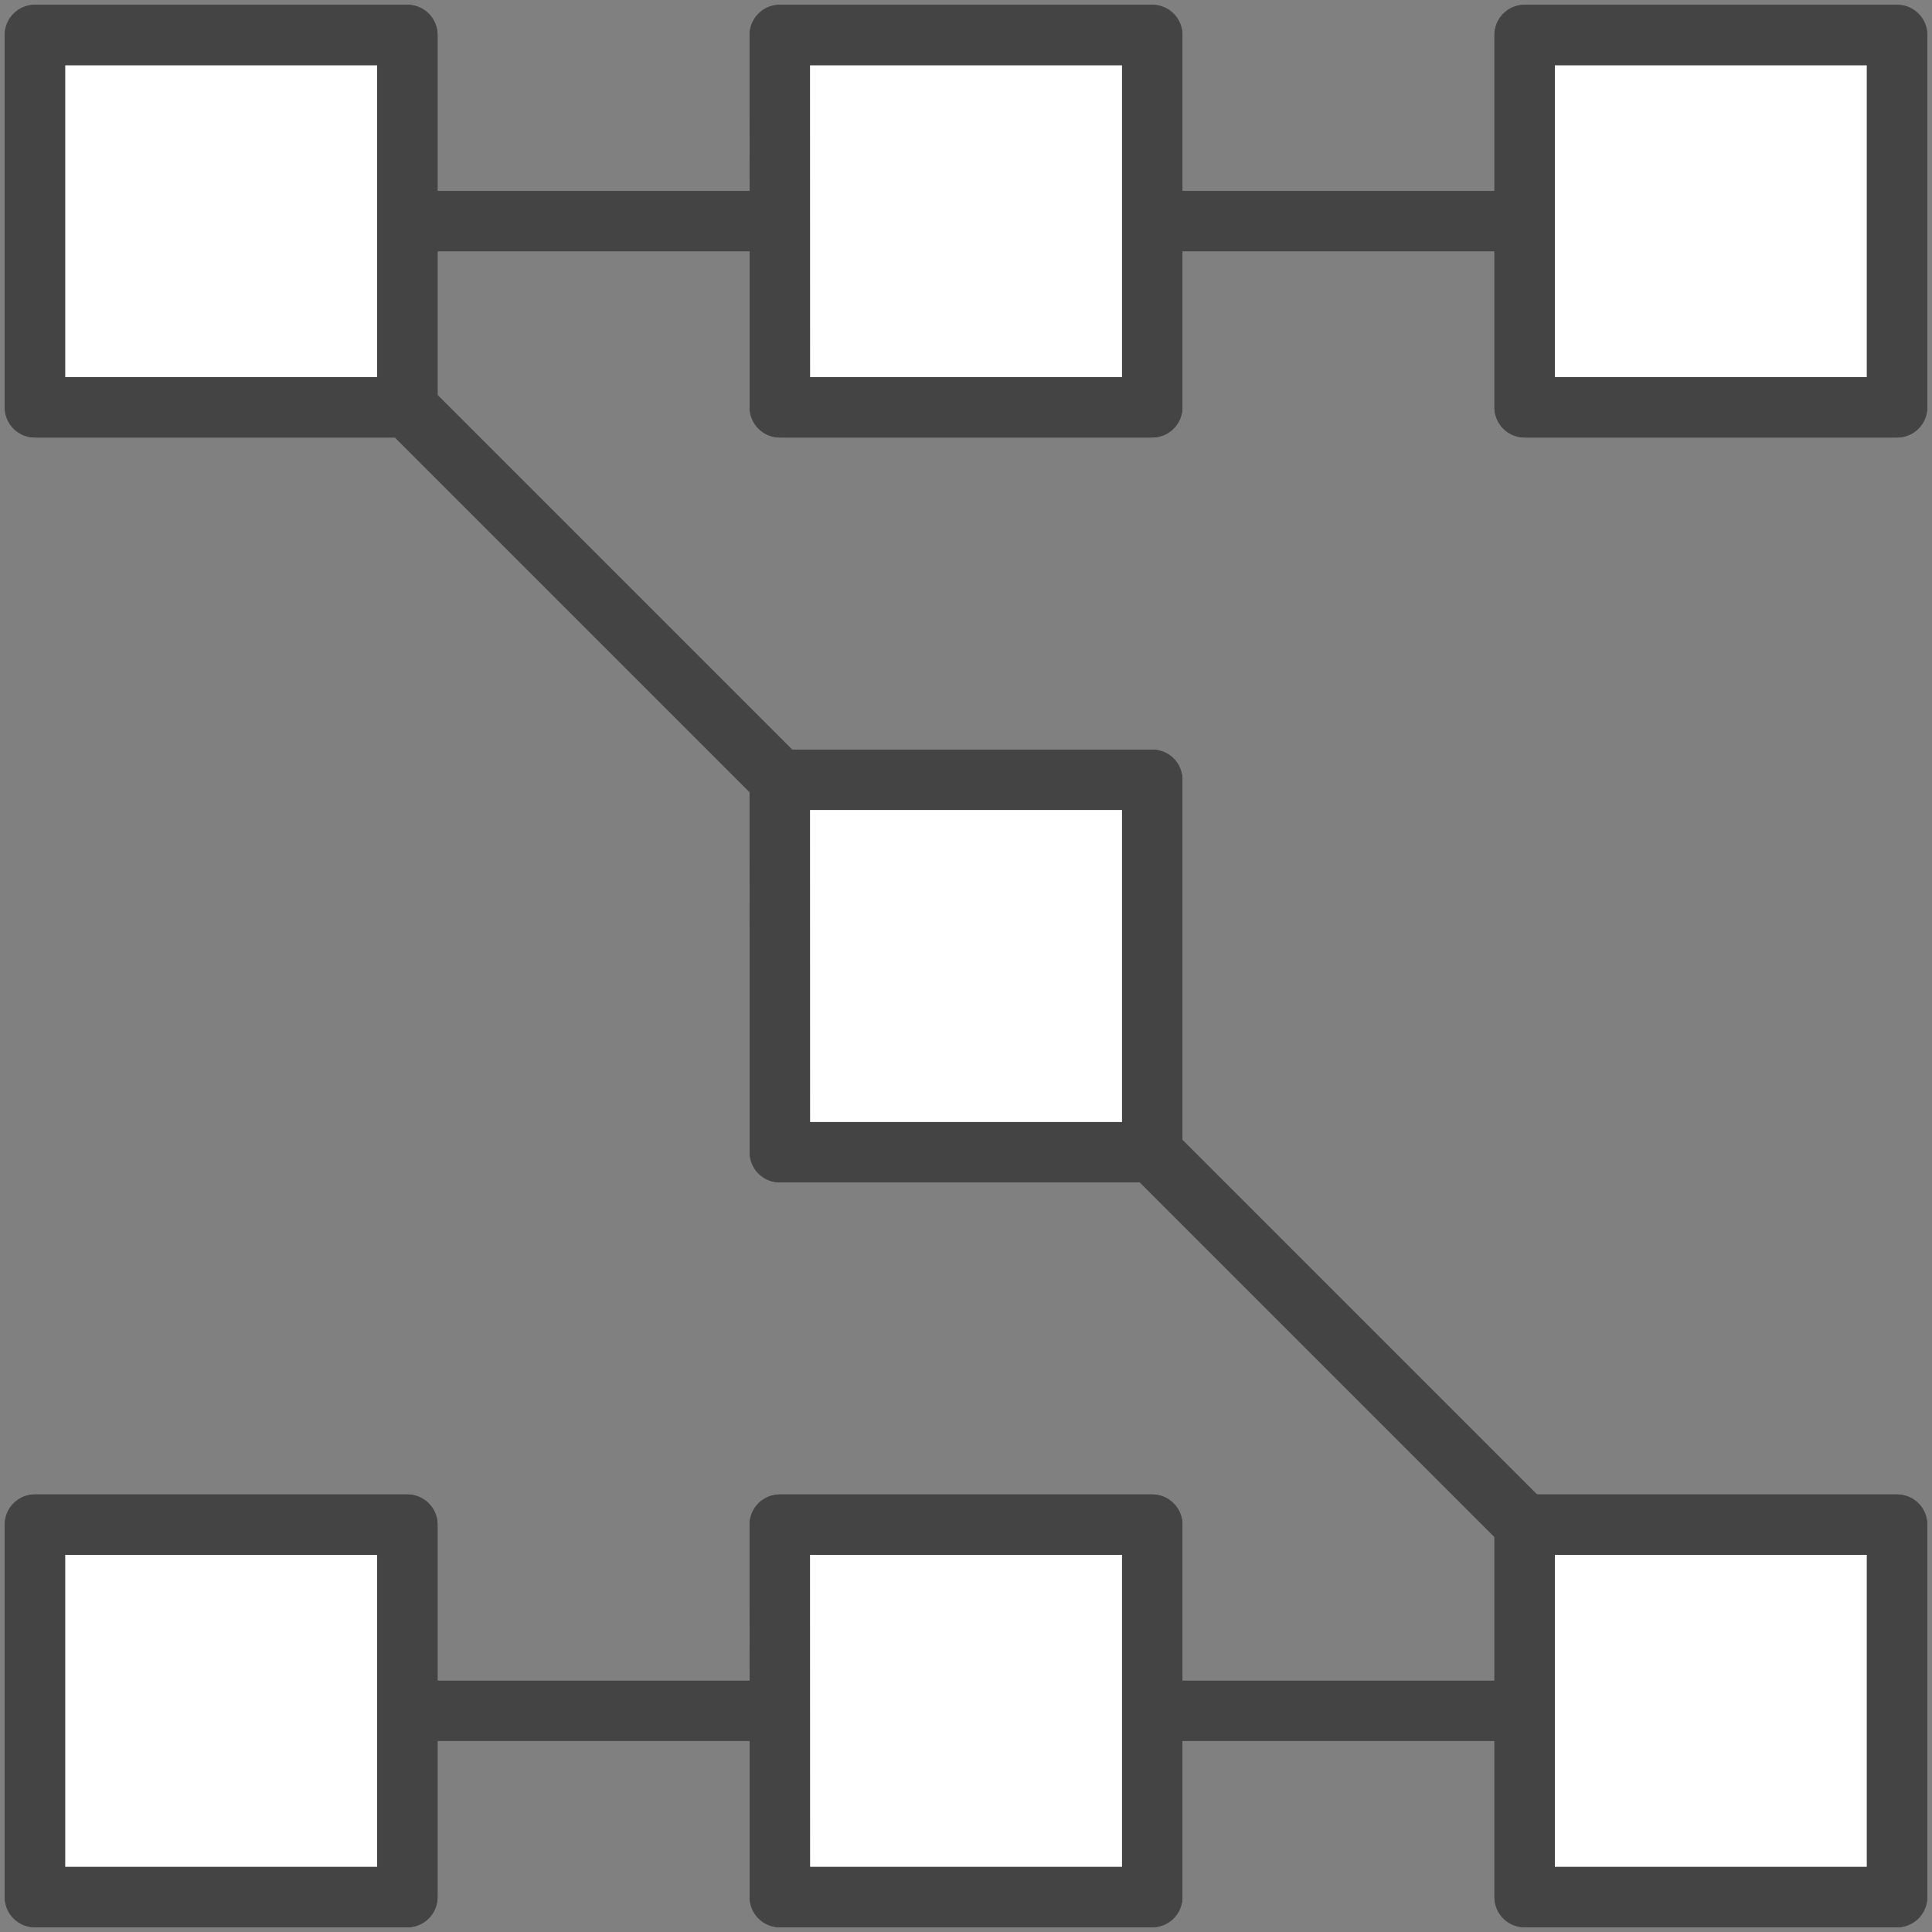
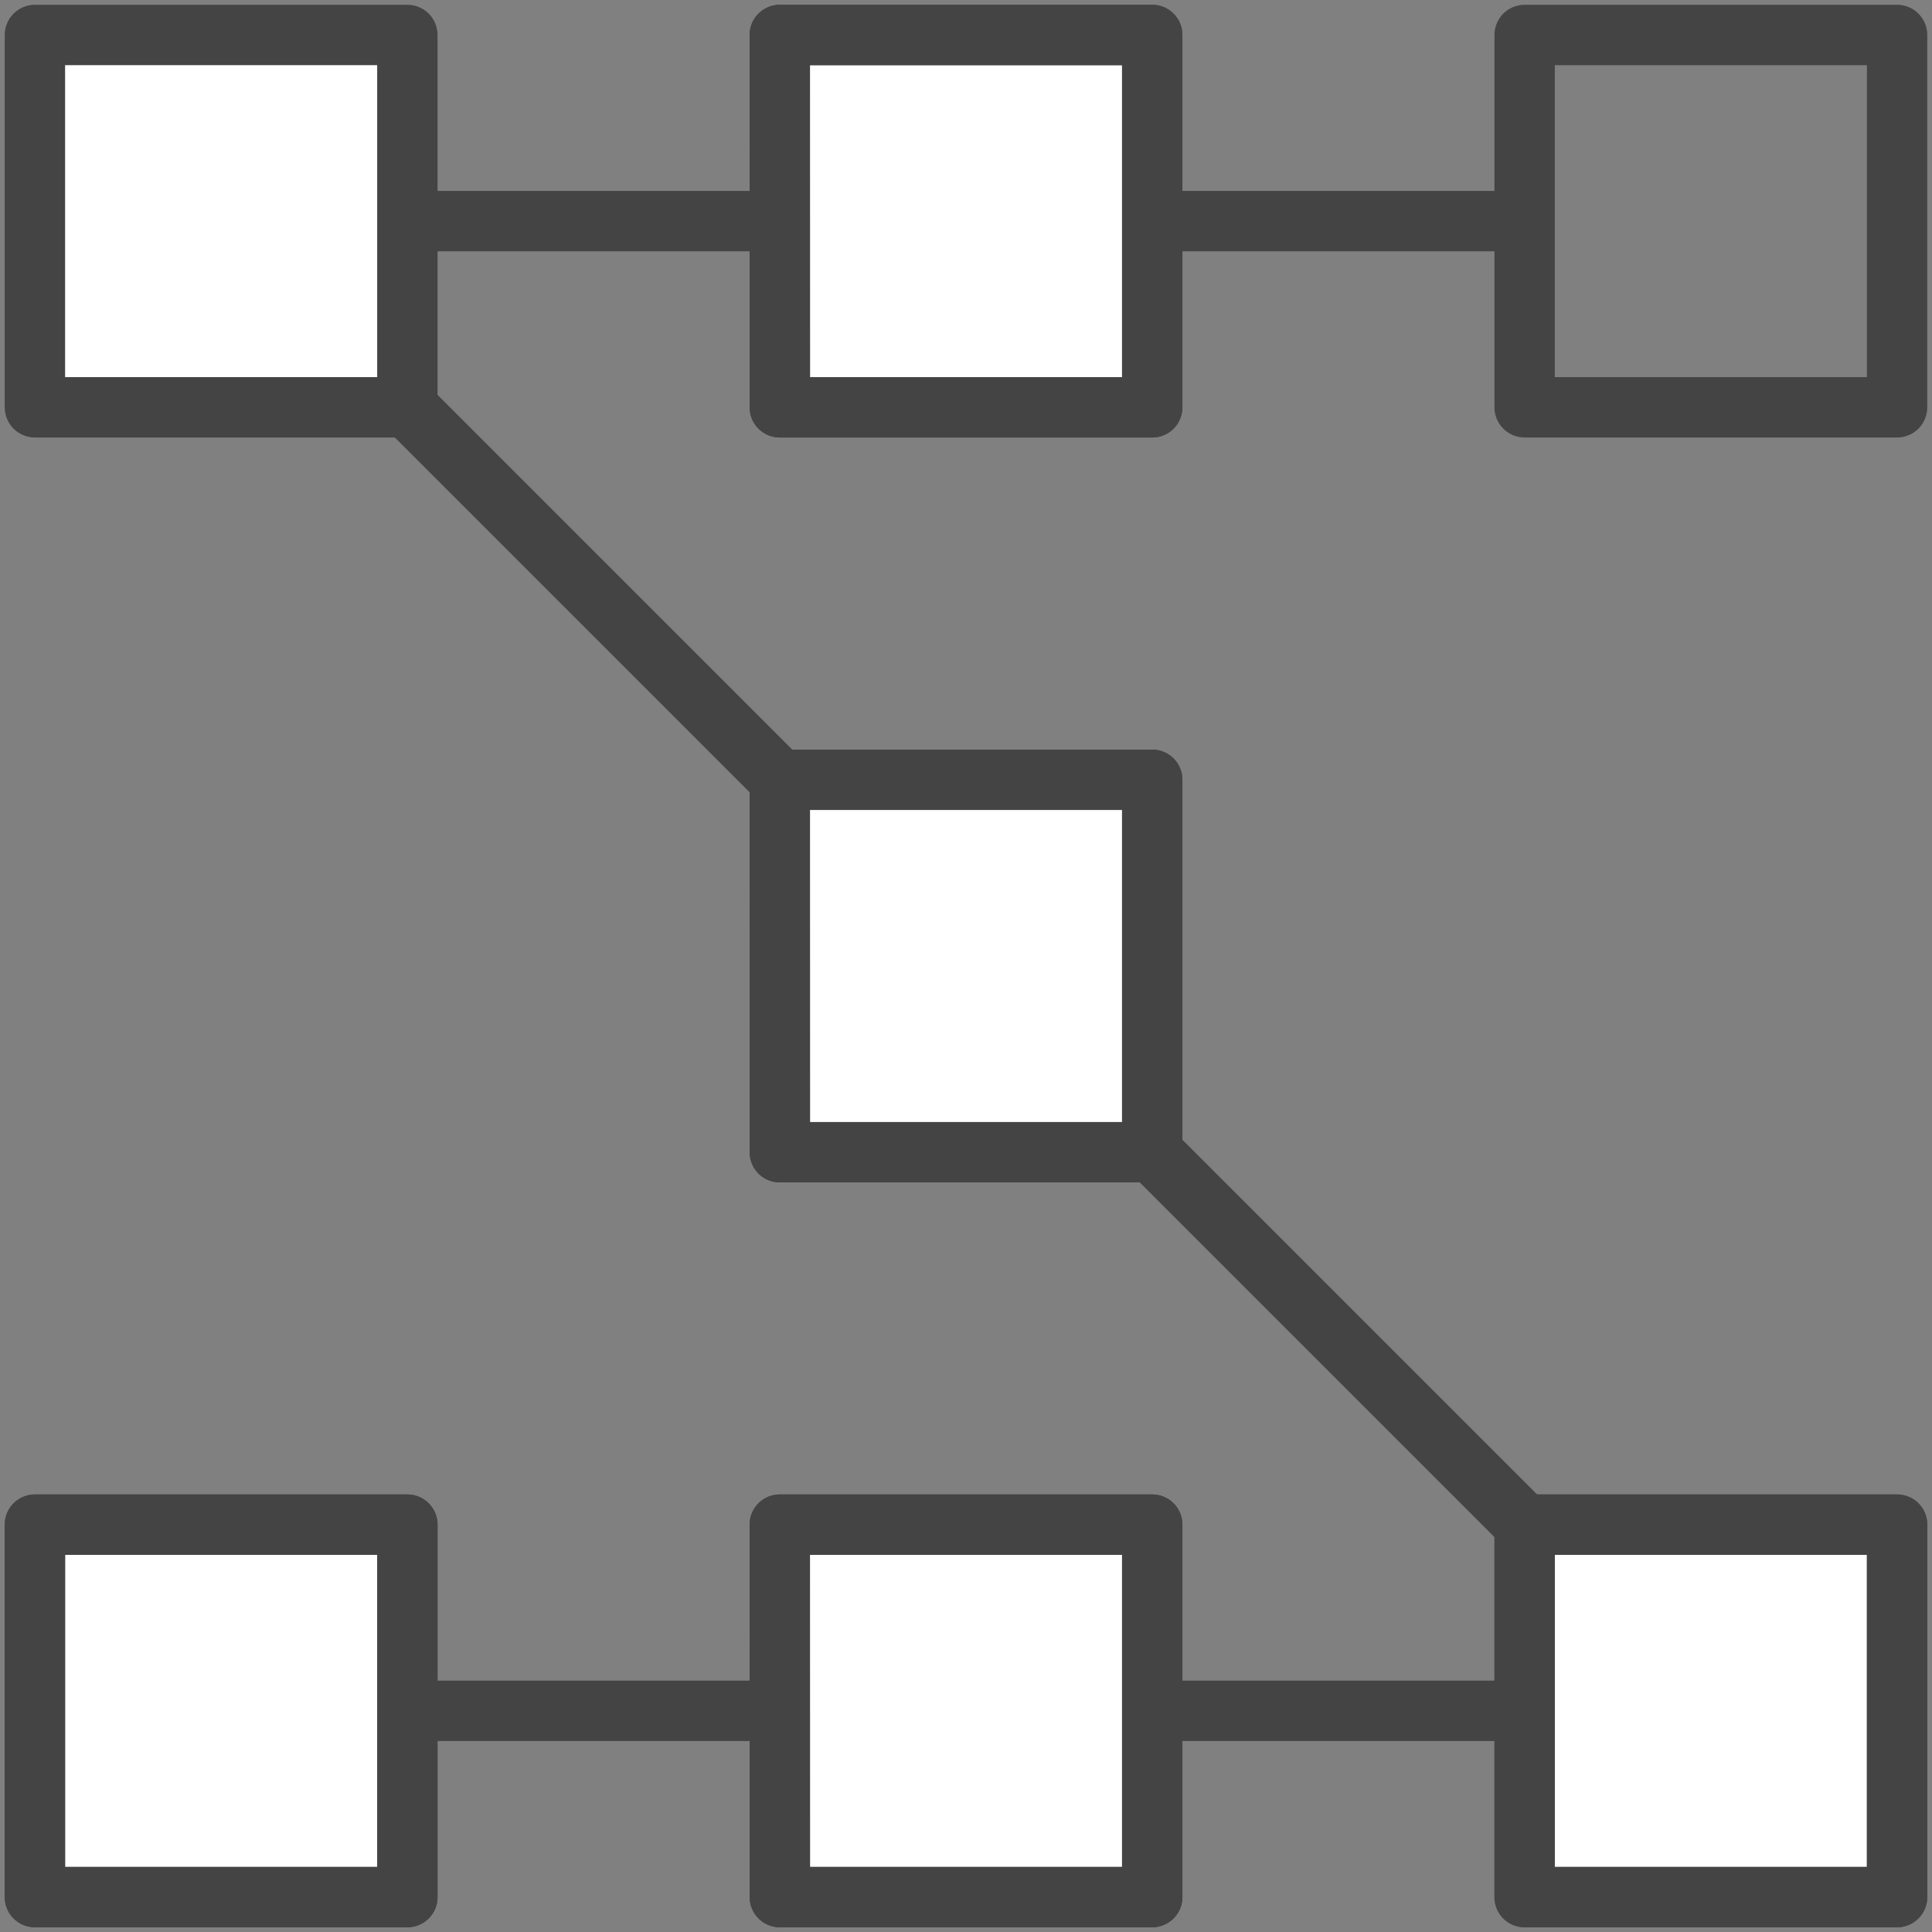
<svg xmlns="http://www.w3.org/2000/svg" height="128" viewBox="0 0 33.867 33.867" width="128">
  <rect x="0" y="0" width="33.867" height="33.867" fill="#808080" stroke="none" />
  <g stroke="#444" stroke-linejoin="round" stroke-width="1.058">
-     <path d="M26.726 7.14h6.529V.613h-6.529z" fill="#fff" fill-rule="evenodd" />
    <path d="M26.726 7.14h6.529V.613h-6.529z" fill="none" />
    <path d="M13.67 7.14h6.528V.613h-6.529z" fill="#fff" fill-rule="evenodd" />
    <path d="M13.67 7.14h6.528V.613h-6.529z" fill="none" />
    <path d="M.612 7.14h6.529V.613H.612z" fill="#fff" fill-rule="evenodd" />
-     <path d="M.612 7.14h6.529V.613H.612z" fill="none" />
    <path d="M26.726 33.255h6.529v-6.529h-6.529z" fill="#fff" fill-rule="evenodd" />
    <path d="M26.726 33.255h6.529v-6.529h-6.529z" fill="none" />
    <path d="M13.67 33.255h6.528v-6.529h-6.529z" fill="#fff" fill-rule="evenodd" />
    <path d="M13.67 33.255h6.528v-6.529h-6.529z" fill="none" />
    <path d="M.612 33.255h6.529v-6.529H.612z" fill="#fff" fill-rule="evenodd" />
    <path d="M.612 33.255h6.529v-6.529H.612z" fill="none" />
    <path d="M13.67 20.198h6.528v-6.529h-6.529z" fill="#fff" fill-rule="evenodd" />
    <g fill="none">
      <path d="M13.67 20.198h6.528v-6.529h-6.529zM20.198 3.876h6.528M7.14 3.876h6.53M7.14 7.14l6.53 6.53M20.198 20.198l6.528 6.528M7.14 29.99h6.53M20.198 29.99h6.528" />
    </g>
  </g>
</svg>